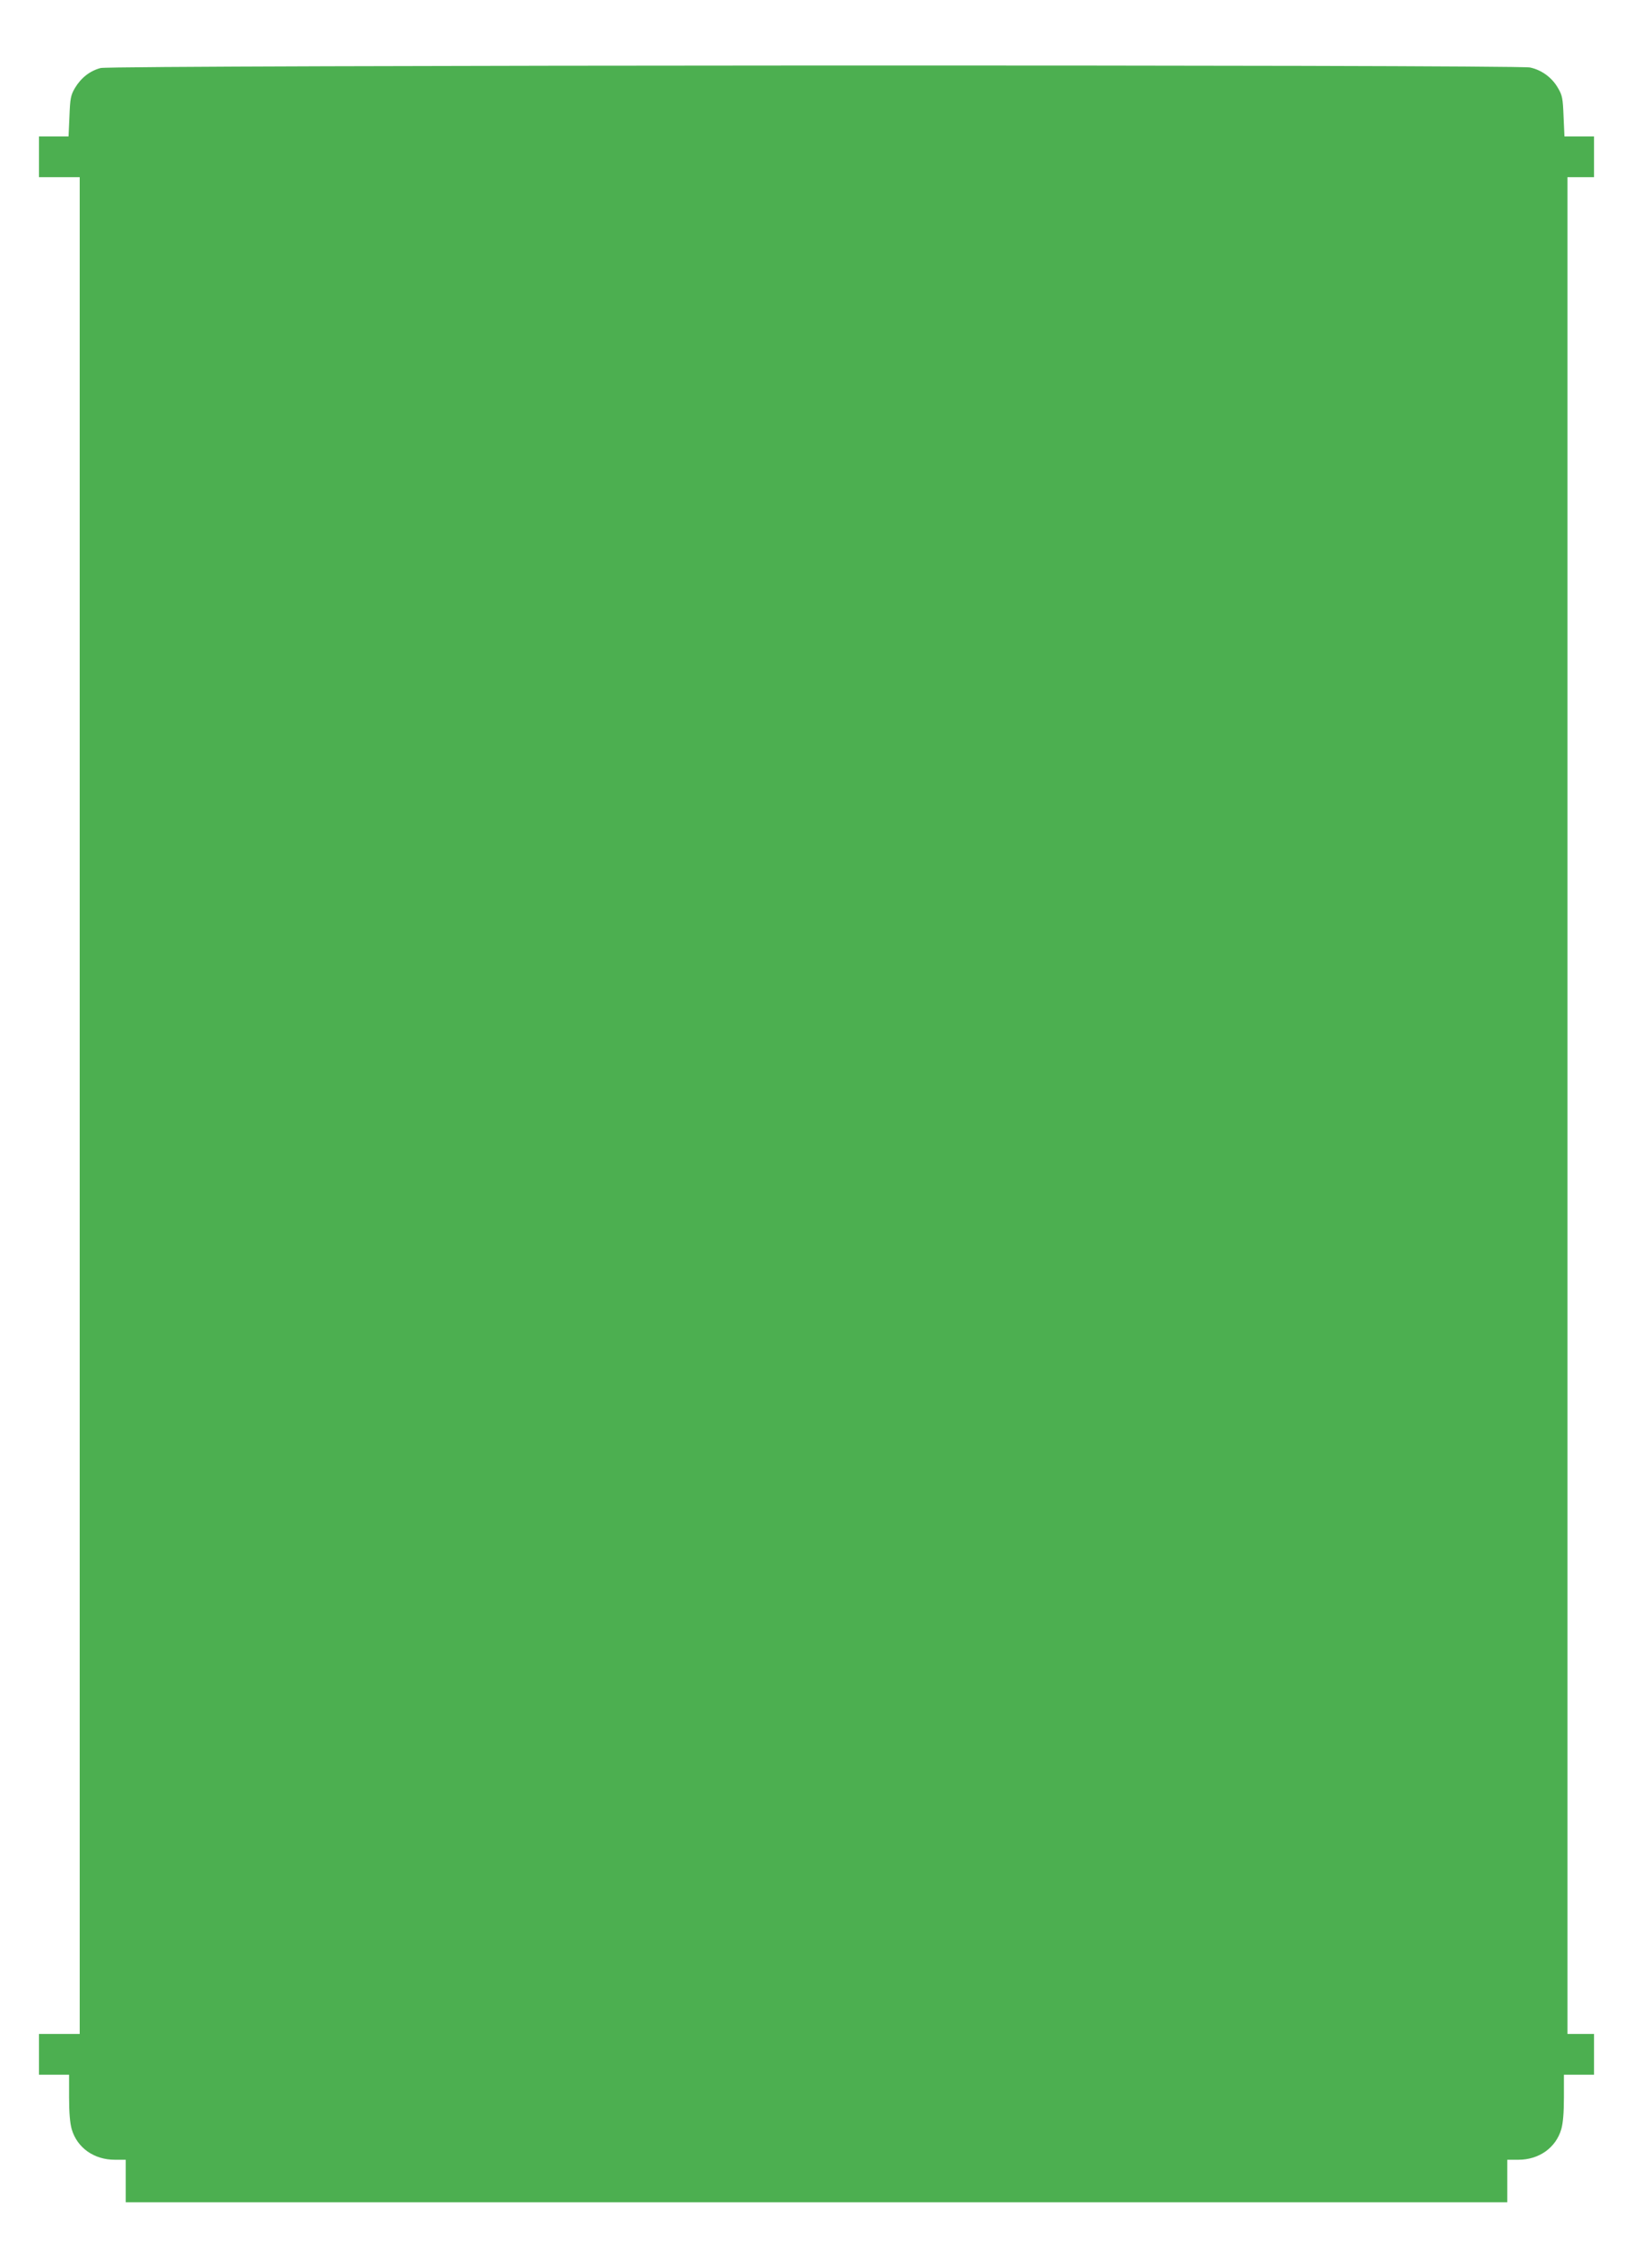
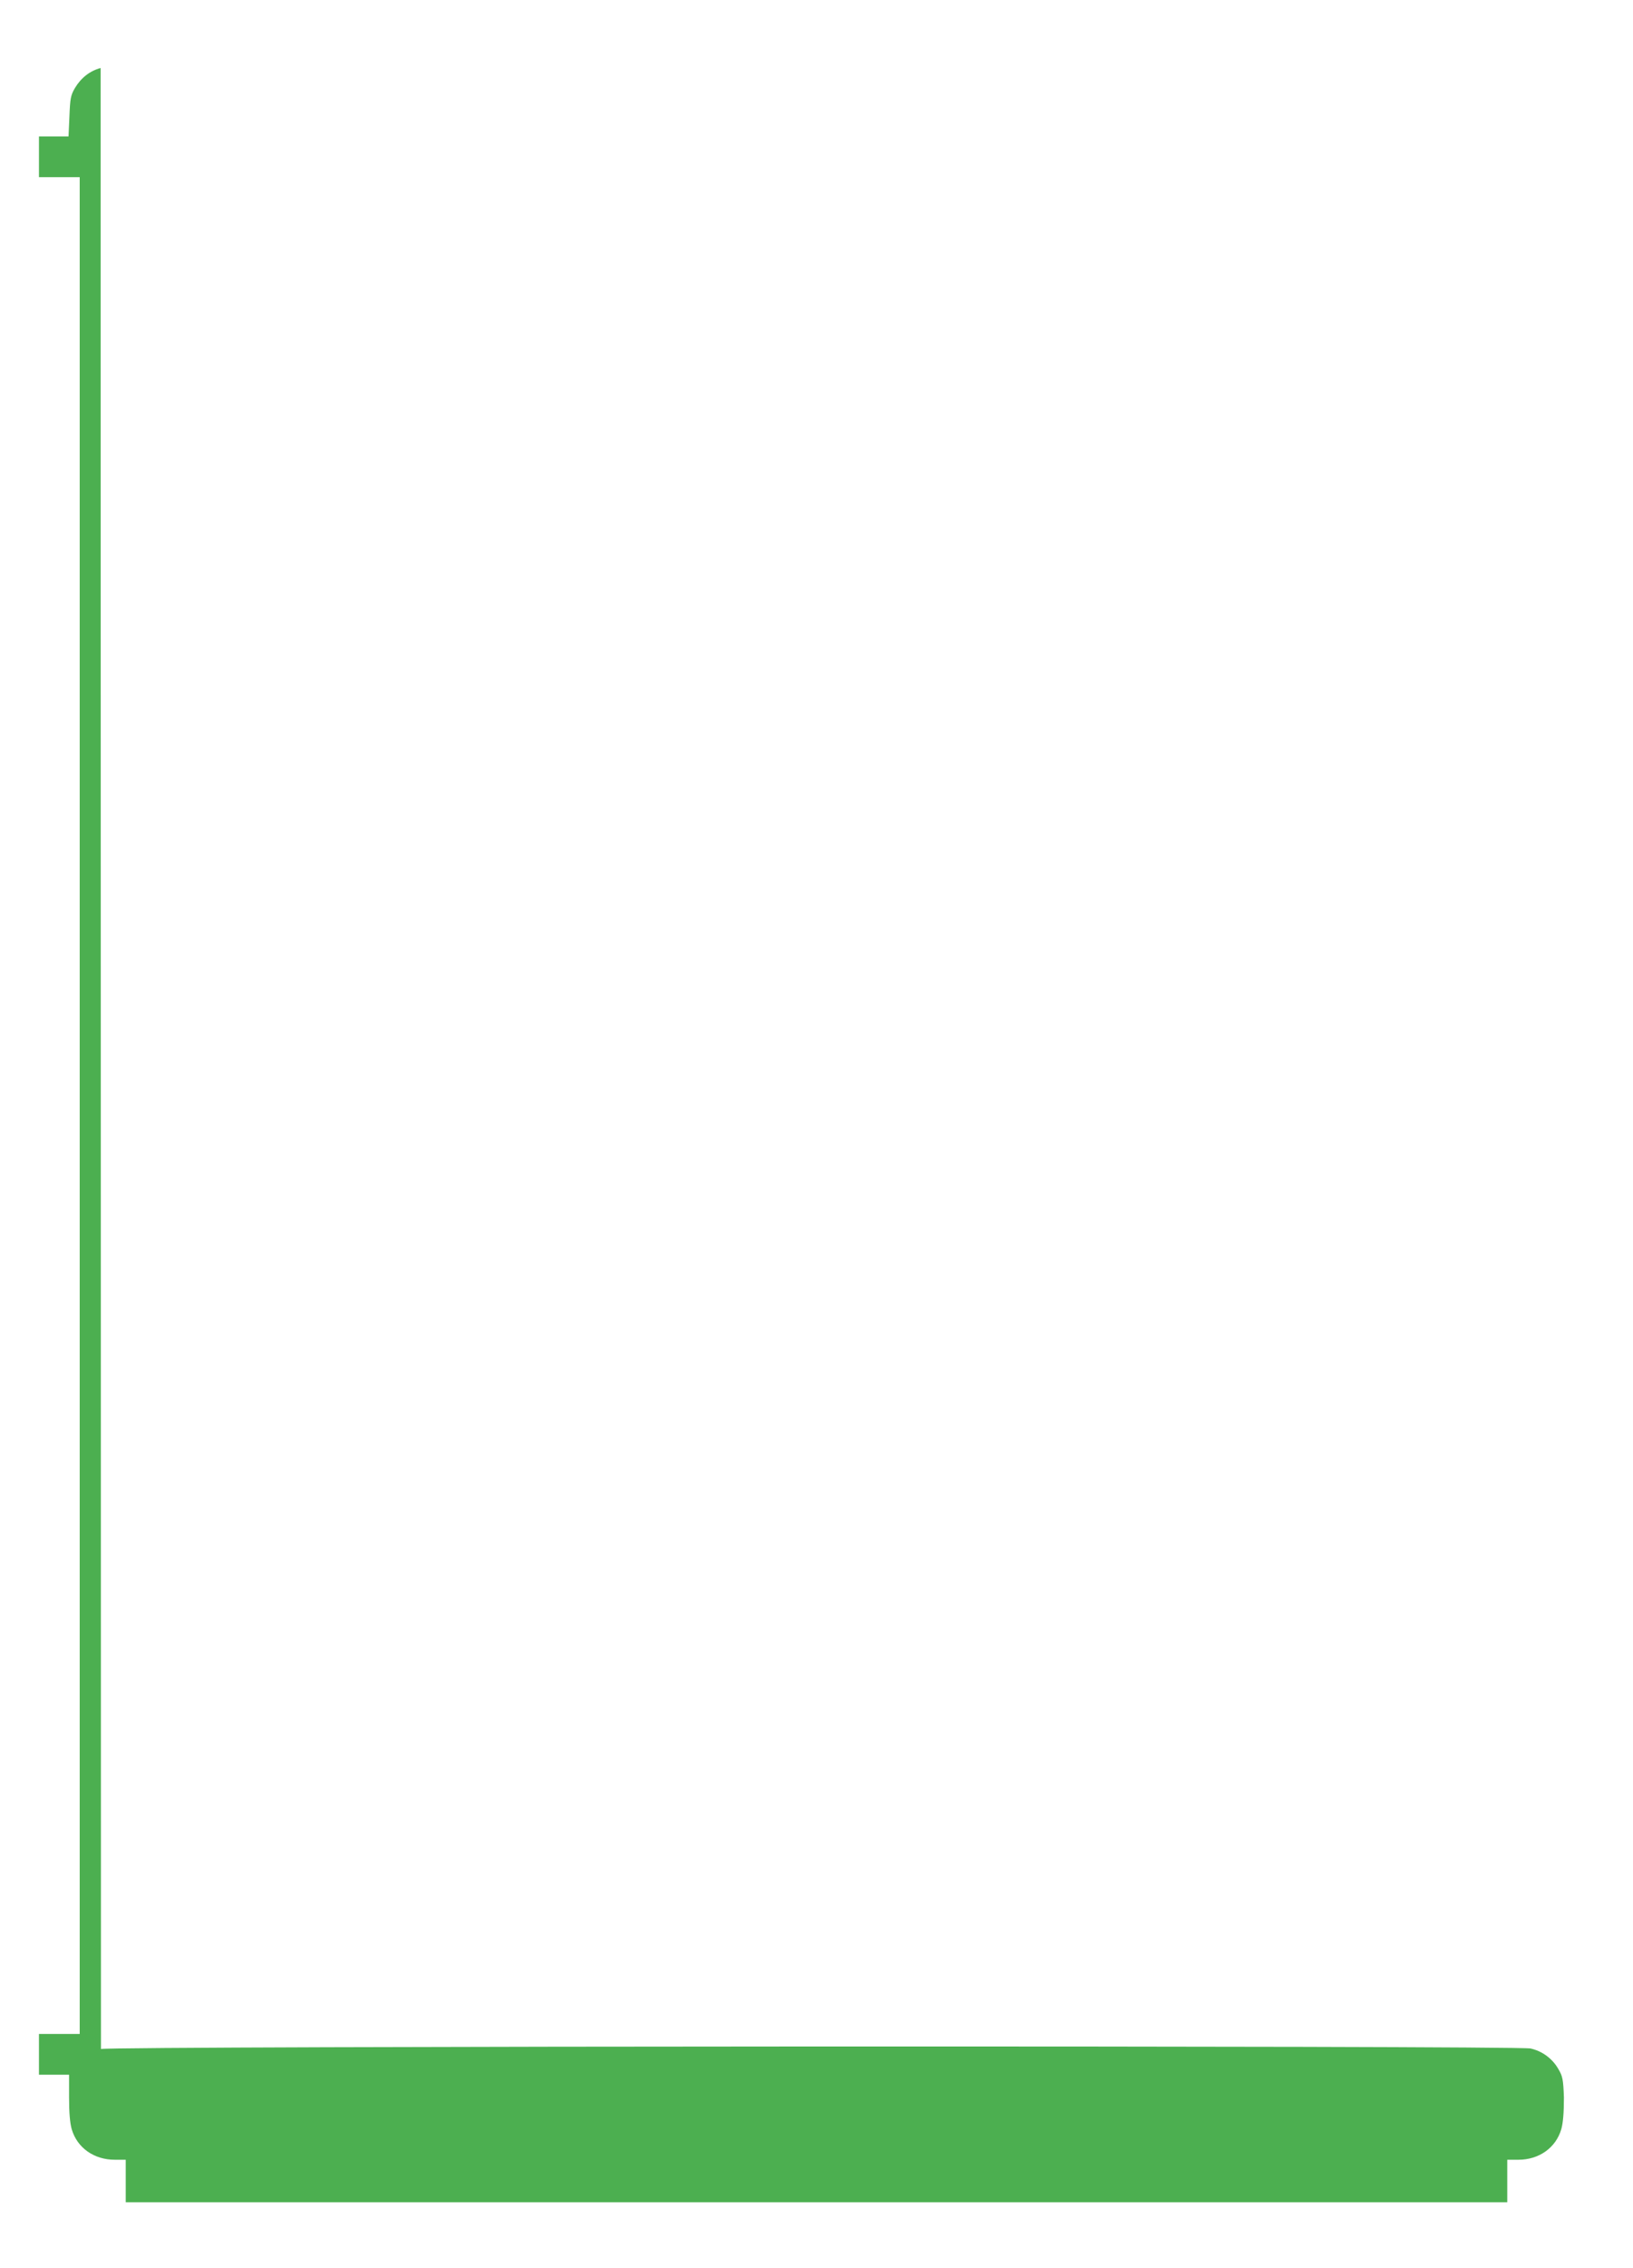
<svg xmlns="http://www.w3.org/2000/svg" version="1.0" width="922pt" height="1280pt" viewBox="0 0 922 1280" preserveAspectRatio="xMidYMid meet">
  <g transform="translate(0,1280) scale(0.1,-0.1)" fill="#4caf50" stroke="none">
-     <path d="M568 12416 c-61 -16 -111 -56 -145 -113 -24 -41 -27 -59 -31 -160 l-5 -113 -83 0 -84 0 0 -115 0 -115 115 0 115 0 0 -5240 0 -5240 -115 0 -115 0 0 -115 0 -115 85 0 85 0 0 -128 c0 -87 5 -145 15 -180 31 -105 126 -172 243 -172 l62 0 0 -120 0 -120 3900 0 3900 0 0 120 0 120 63 0 c116 0 211 67 242 172 10 35 15 93 15 180 l0 128 85 0 85 0 0 115 0 115 -75 0 -75 0 0 5240 0 5240 75 0 75 0 0 115 0 115 -84 0 -83 0 -5 113 c-4 102 -7 119 -32 161 -34 59 -92 101 -157 115 -78 17 -8008 14 -8071 -3z" />
+     <path d="M568 12416 c-61 -16 -111 -56 -145 -113 -24 -41 -27 -59 -31 -160 l-5 -113 -83 0 -84 0 0 -115 0 -115 115 0 115 0 0 -5240 0 -5240 -115 0 -115 0 0 -115 0 -115 85 0 85 0 0 -128 c0 -87 5 -145 15 -180 31 -105 126 -172 243 -172 l62 0 0 -120 0 -120 3900 0 3900 0 0 120 0 120 63 0 c116 0 211 67 242 172 10 35 15 93 15 180 c-4 102 -7 119 -32 161 -34 59 -92 101 -157 115 -78 17 -8008 14 -8071 -3z" />
  </g>
</svg>